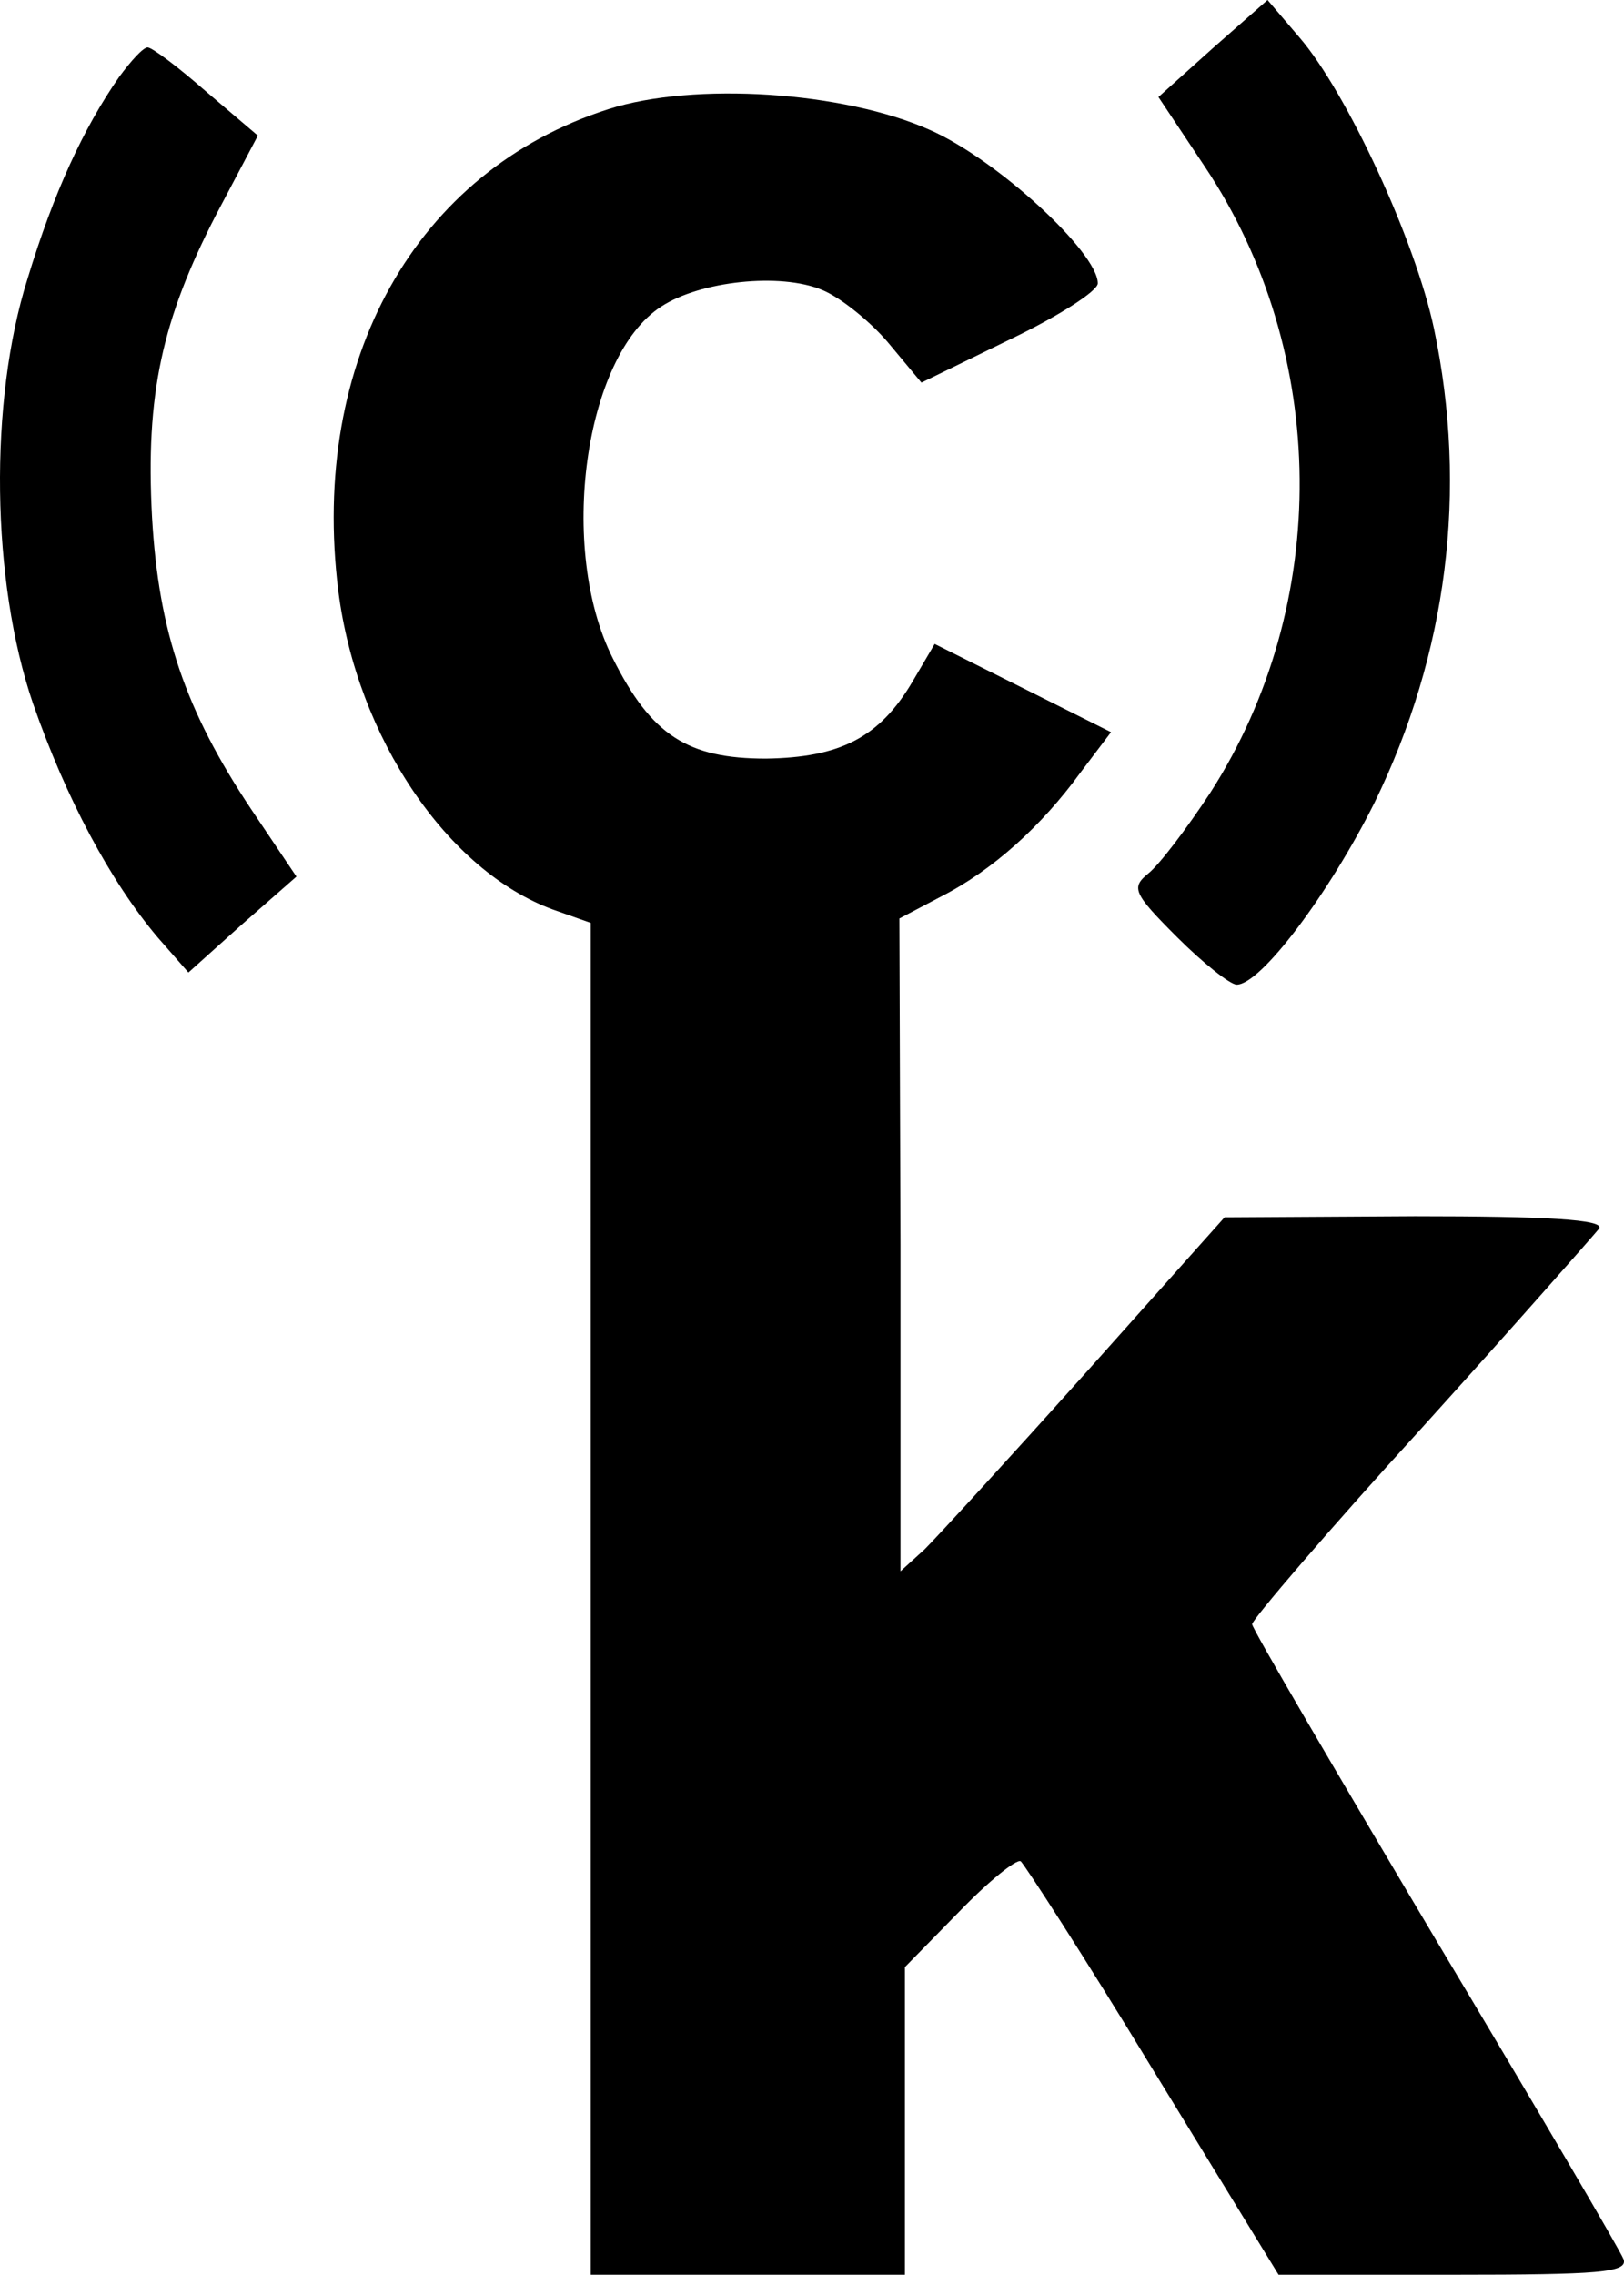
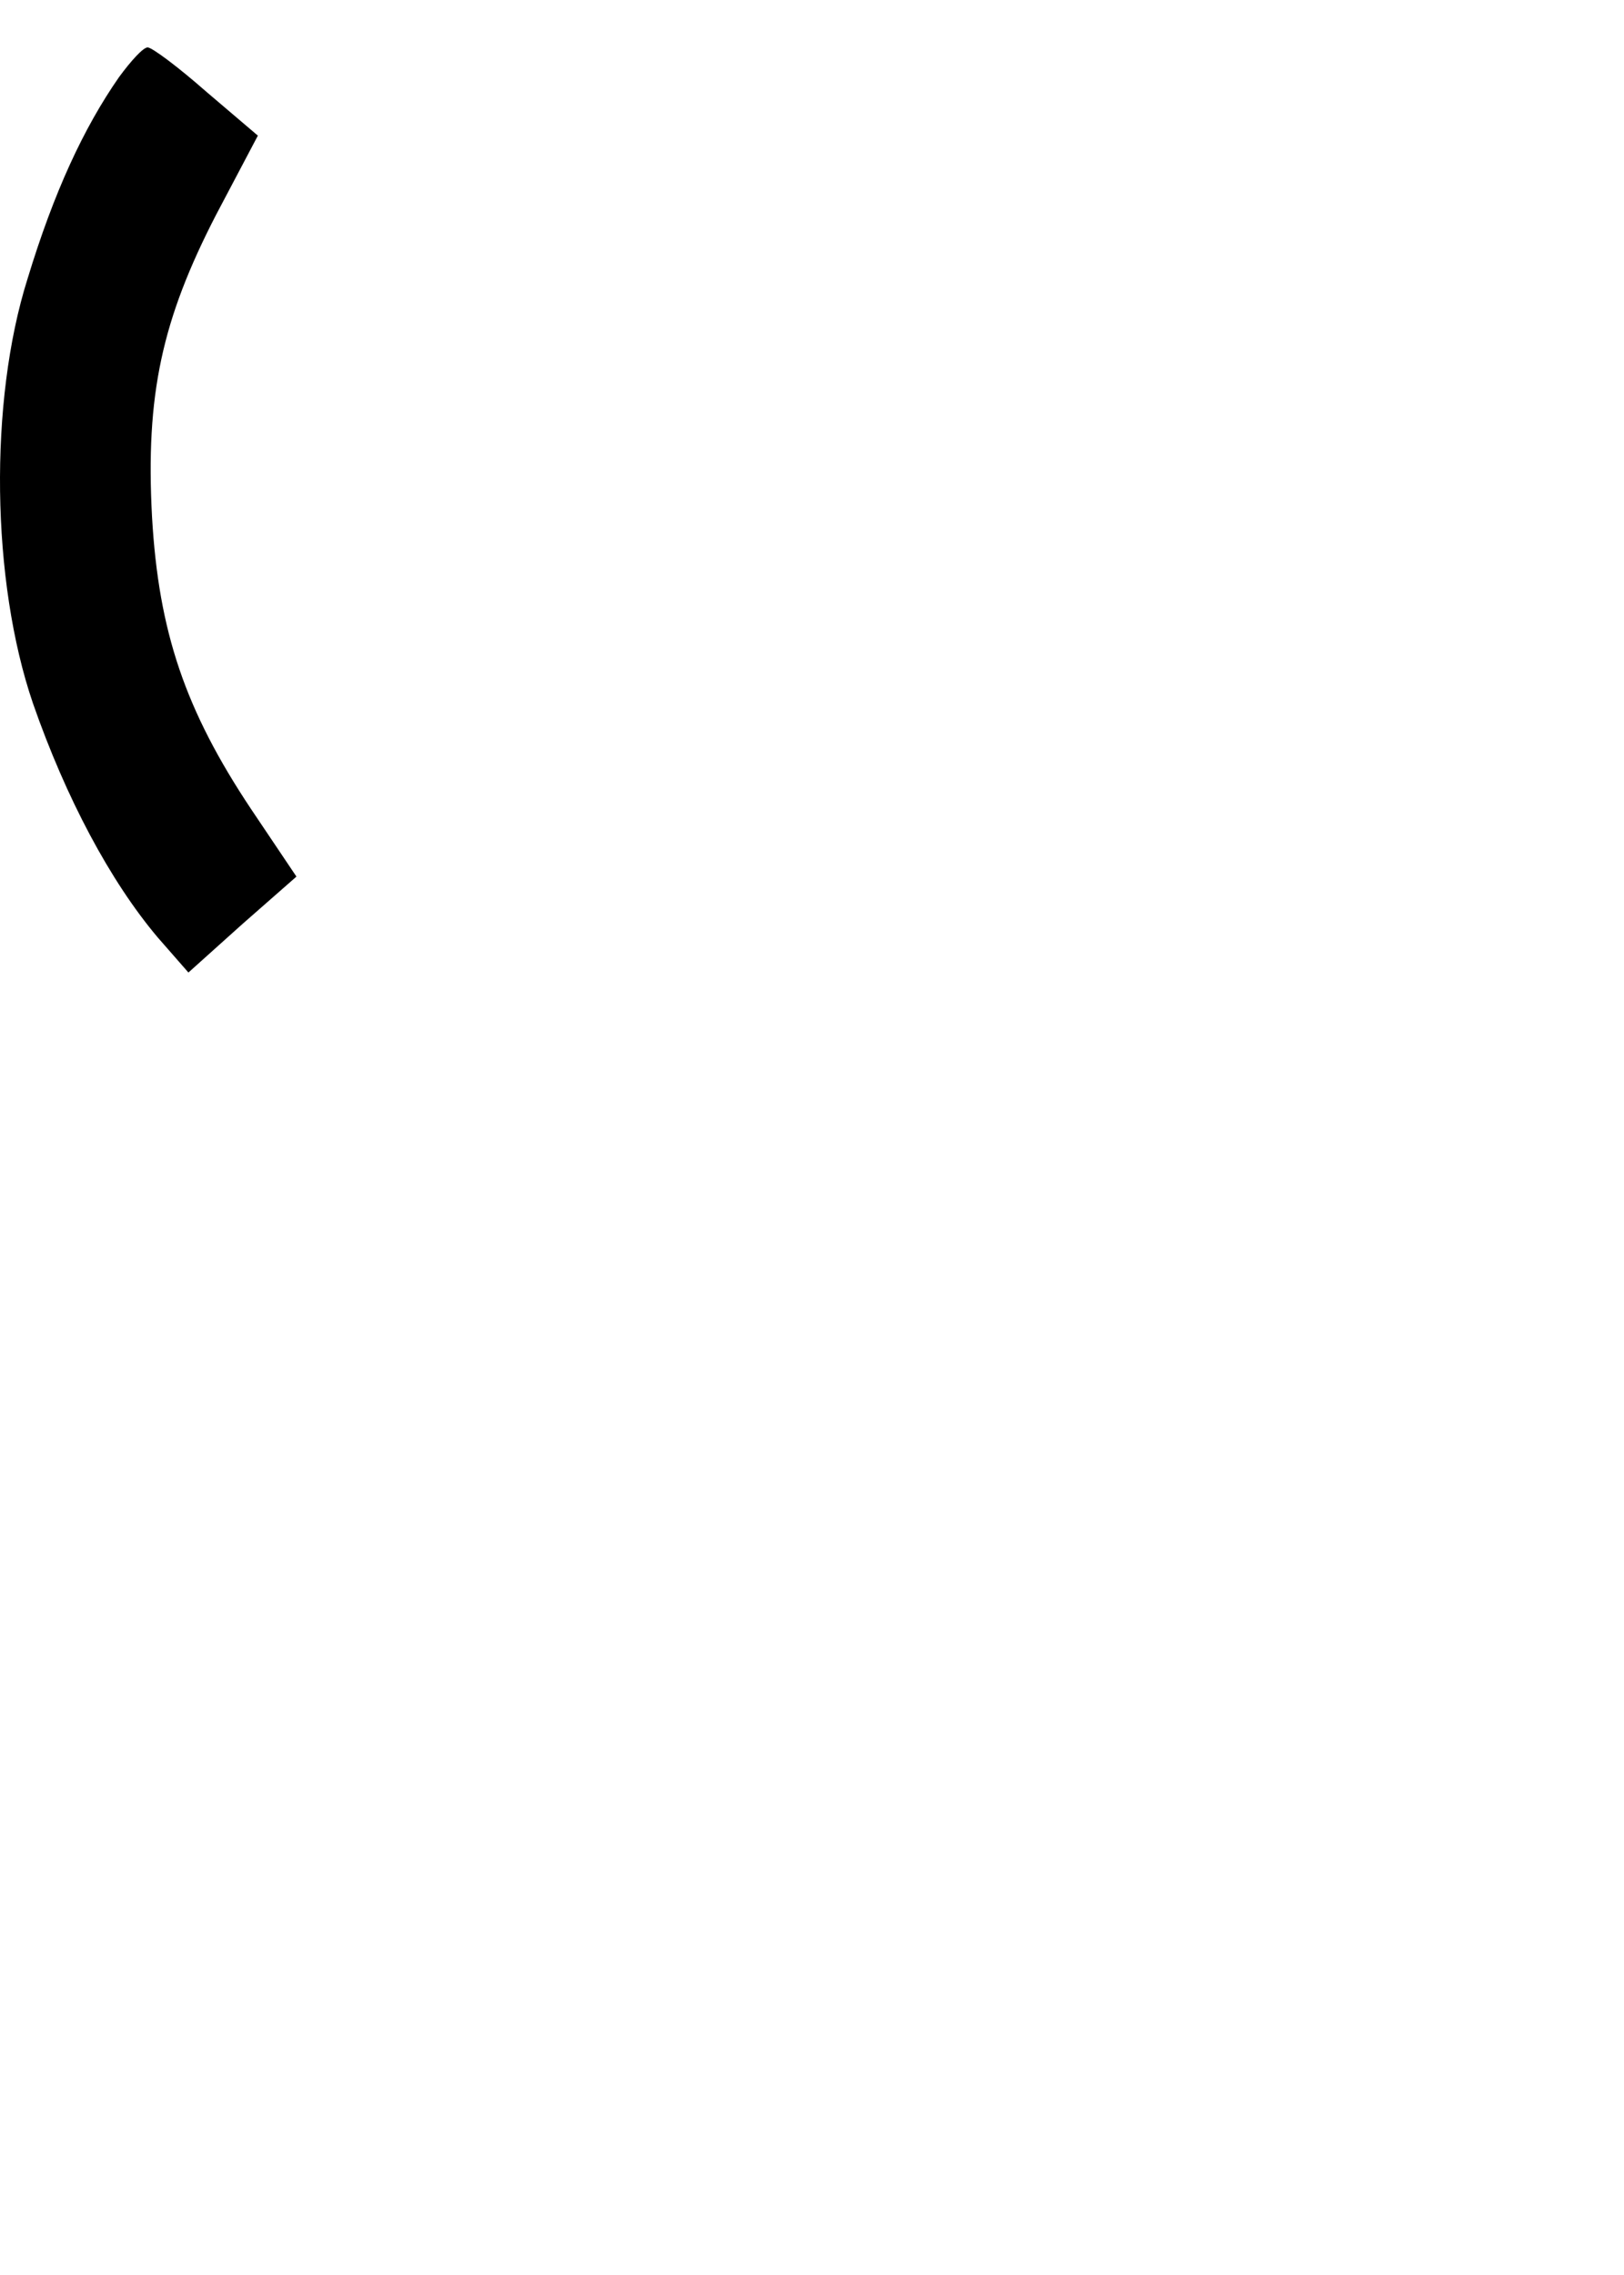
<svg xmlns="http://www.w3.org/2000/svg" version="1.0" width="147.332pt" height="206.3pt" viewBox="0 0 147.332 206.3" preserveAspectRatio="xMidYMid" id="svg3">
  <style>
		g {
			fill: #000000;
		}
		@media ( prefers-color-scheme: dark ) {
			g {
				fill: #977ab7;
			}
		}
	</style>
  <defs id="defs3" />
  <g transform="matrix(0.1,0,0,-0.1,-187.406,239.3)" id="g3">
-     <path d="m 2974,2349 -49,-44 42,-63 c 113,-169 115,-397 5,-568 -21,-32 -46,-65 -56,-73 -16,-13 -14,-18 26,-58 23,-23 48,-43 54,-43 22,0 84,83 125,165 66,135 85,283 54,430 -17,80 -79,214 -122,264 l -29,34 z" id="path1" />
    <path d="m 1982,2323 c -32,-46 -59,-104 -83,-183 -35,-111 -33,-274 5,-385 30,-86 70,-161 113,-212 l 28,-32 49,44 49,43 -41,61 c -60,90 -84,161 -90,265 -6,111 9,179 58,274 l 38,72 -47,40 c -25,22 -49,40 -53,40 -4,0 -15,-12 -26,-27 z" id="path2" />
-     <path d="m 2426,2294 c -175,-56 -271,-228 -245,-437 17,-133 99,-254 195,-289 l 34,-12 V 943 330 h 143 142 v 140 139 l 49,50 c 27,28 52,48 56,46 3,-2 58,-87 120,-189 l 114,-186 h 159 c 132,0 158,2 154,14 -3,8 -80,139 -171,291 -91,153 -166,281 -166,285 0,4 69,85 154,178 85,94 157,176 161,181 4,8 -48,11 -167,11 l -173,-1 -125,-140 c -69,-77 -135,-149 -147,-161 l -22,-20 v 296 l -1,296 38,20 c 47,24 91,64 126,112 l 28,37 -80,40 -80,40 -20,-34 c -30,-51 -66,-69 -133,-70 -71,0 -104,21 -139,91 -50,99 -26,274 44,319 35,23 108,31 146,15 17,-7 44,-29 60,-48 l 30,-36 80,39 c 44,21 80,44 80,51 0,28 -91,112 -152,139 -78,35 -214,44 -292,19 z" id="path3" />
  </g>
</svg>